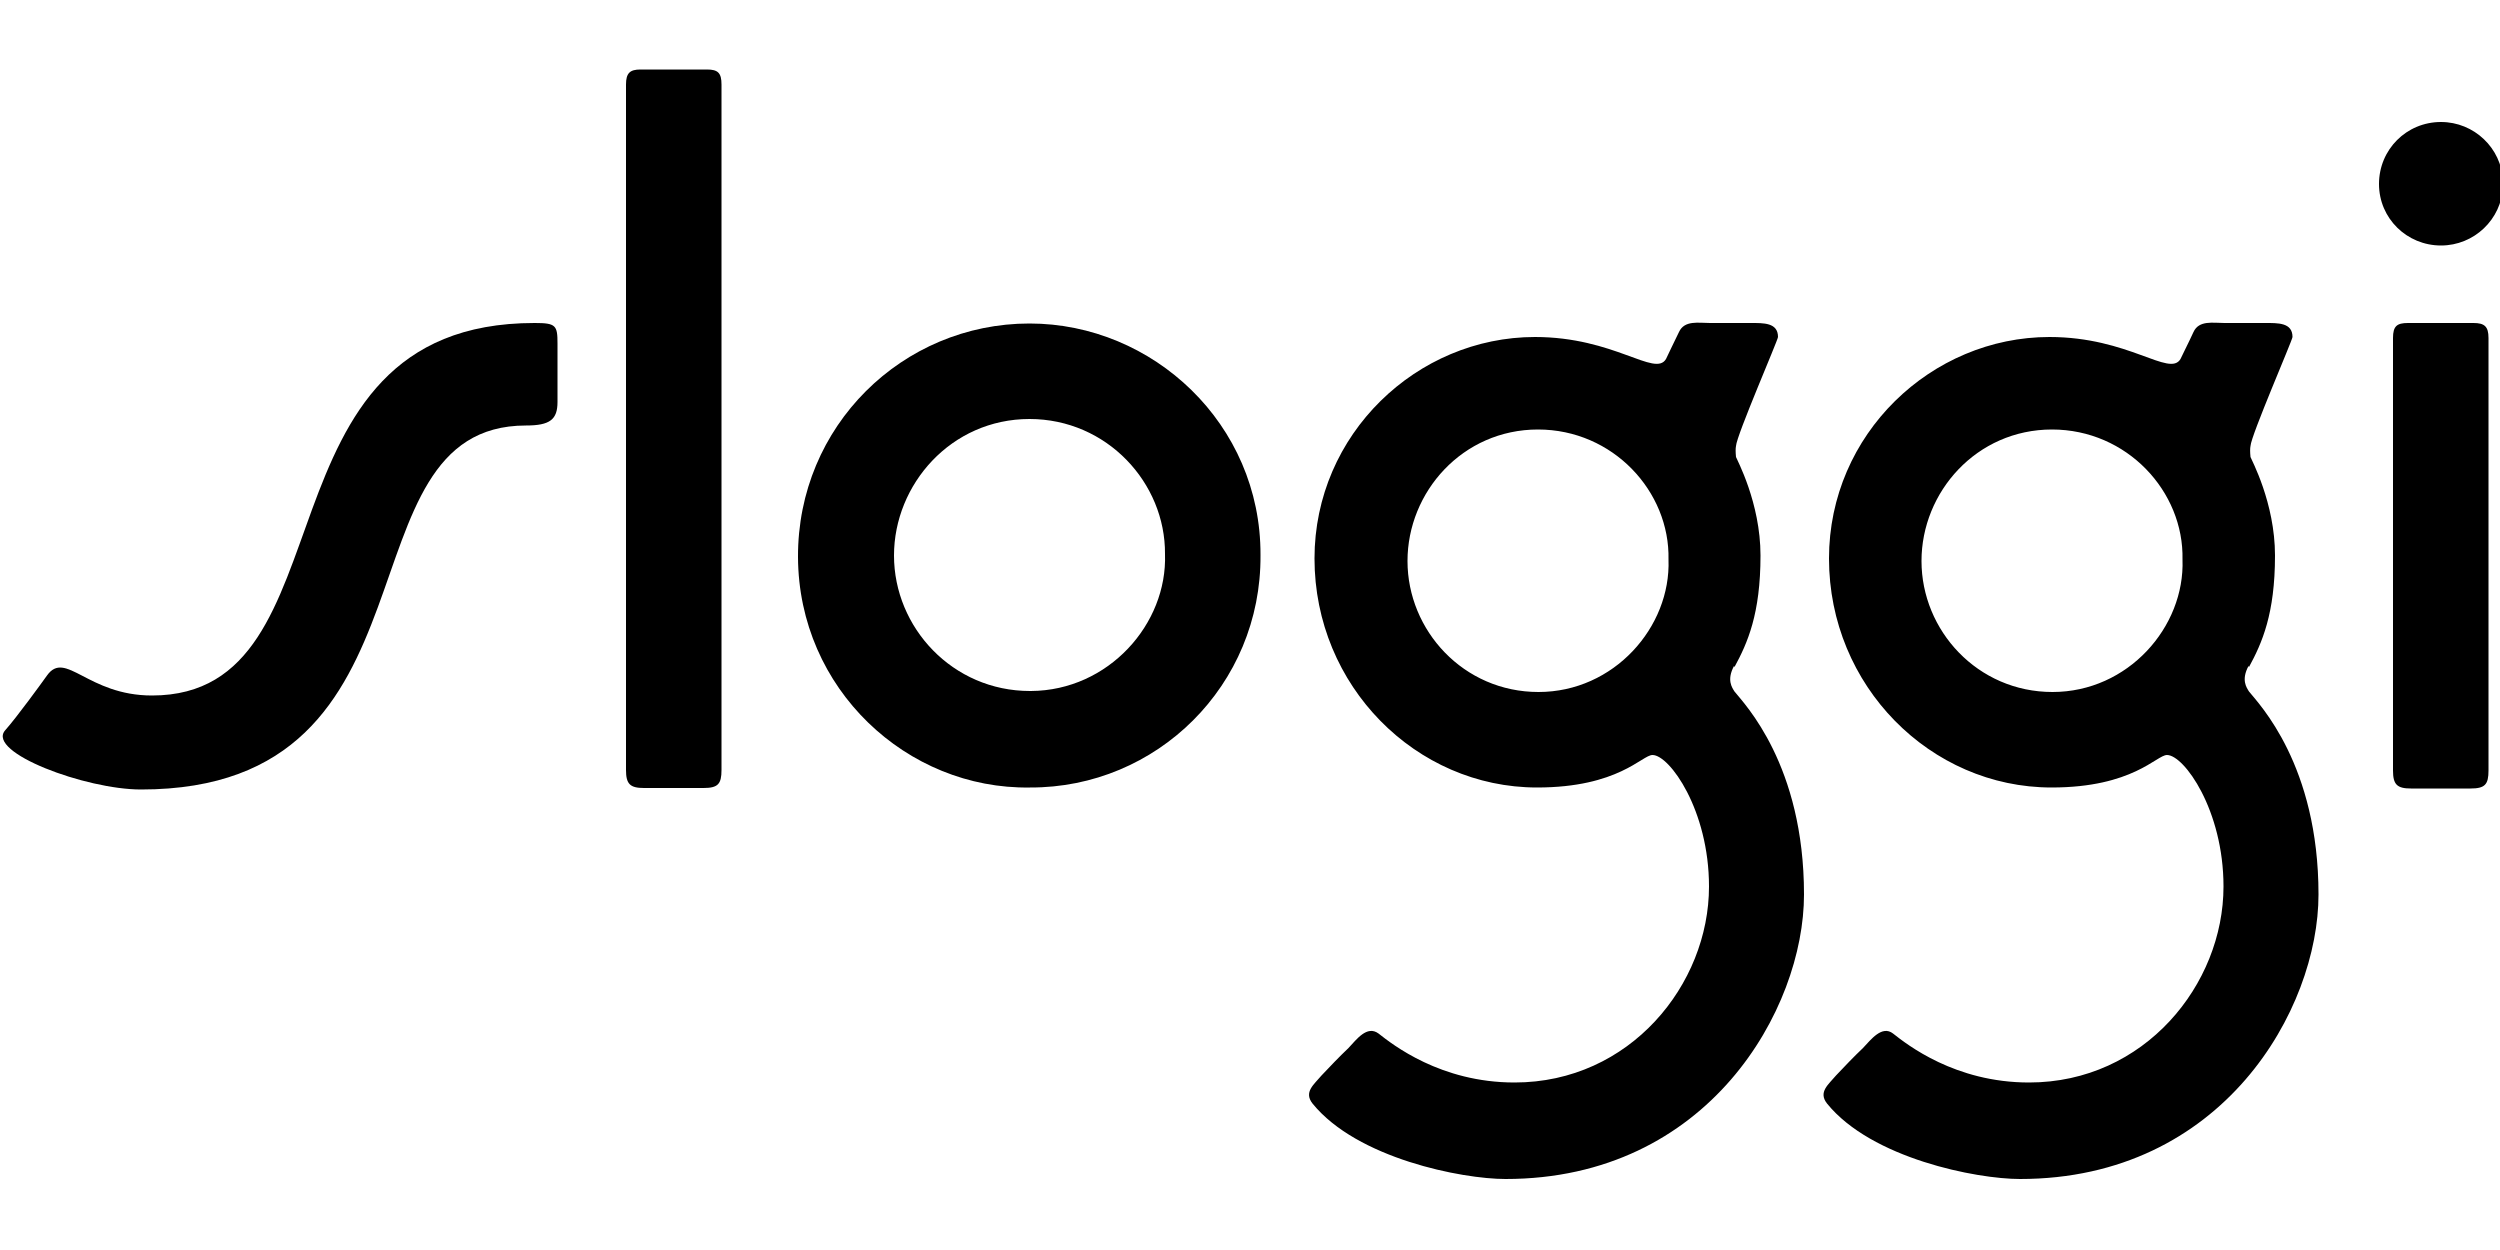
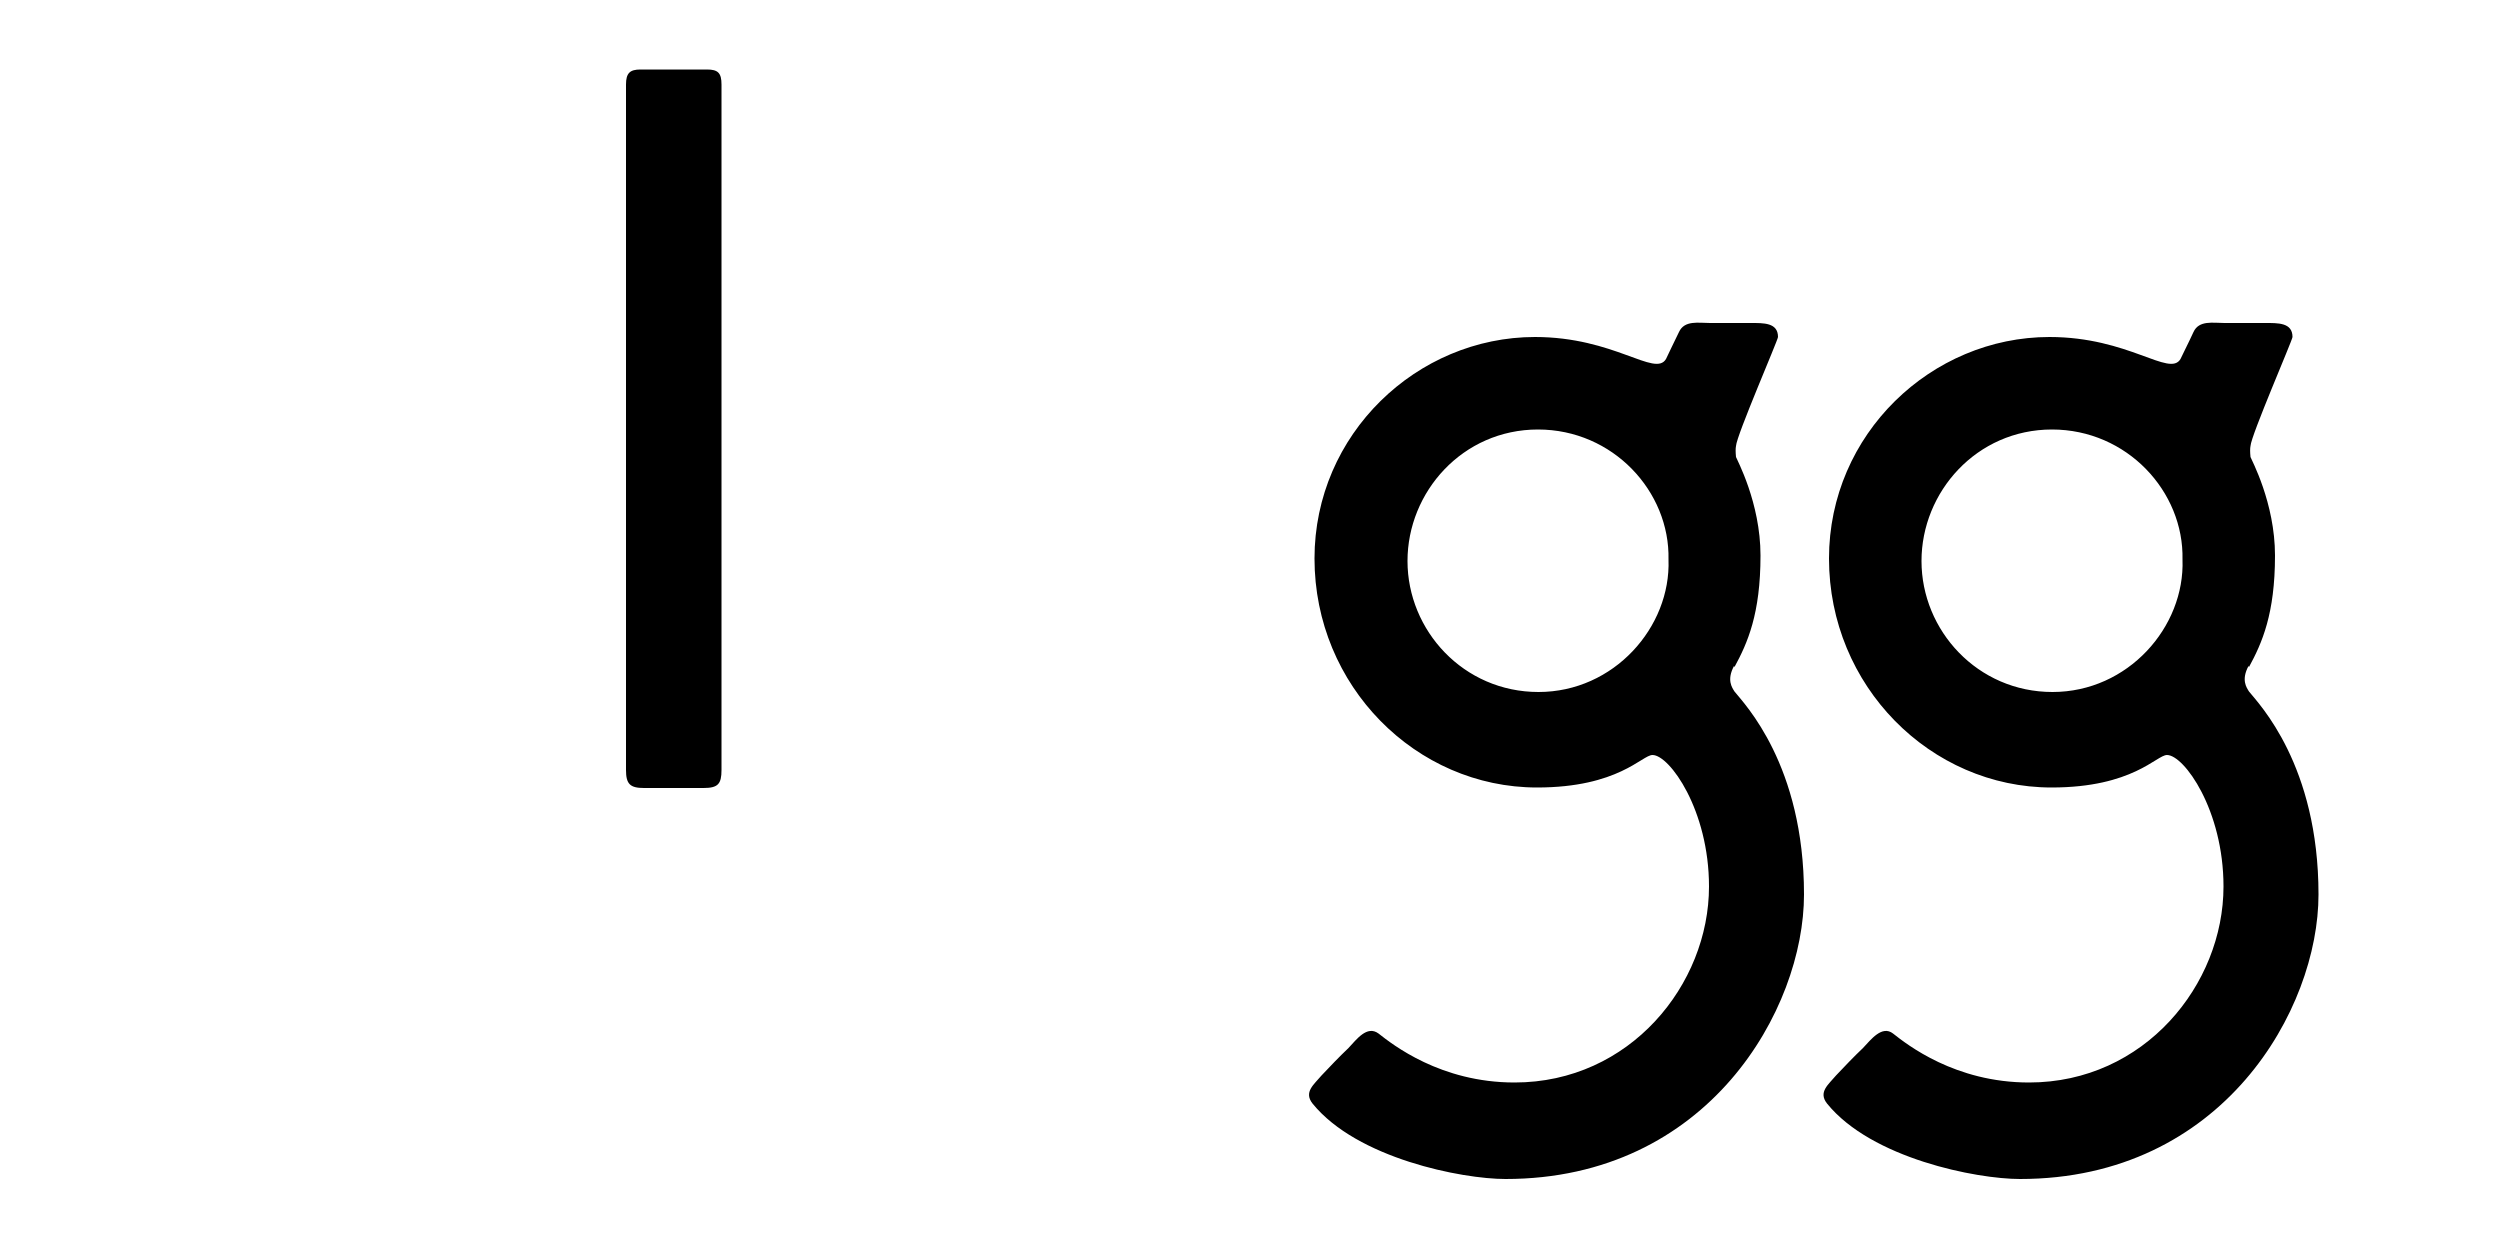
<svg xmlns="http://www.w3.org/2000/svg" version="1.1" id="master-artboard" x="0px" y="0px" viewBox="0 0 500 250" style="enable-background:new 0 0 500 250;" xml:space="preserve">
  <g>
-     <path d="M106.9,64.6c-57.4,0-35.7,74.5-76.5,74.5c-12.9,0-17.3-9.2-21-4c-1,1.4-6,8.3-8.4,11c-3.7,4.4,16.1,11.8,27.2,11.8   c61.9,0,38.7-72.8,77-72.8c4.8,0,6.3-1.2,6.3-4.7c0-5.1,0-9.5,0-11.7c0-3.6-0.3-4.1-4.5-4.1H106.9z" />
-     <path d="M206,138.2c-15.5,0-27.2-12.7-27.2-27.1c0-14.2,11.4-27.3,27.1-27.3c15.5,0,27.2,12.8,27.1,27c0.5,14-11.3,27.3-26.8,27.4   H206z M205.9,64.7c-25.4,0-46.4,20.5-46.3,46.7c0.1,26.4,21.8,46.5,46.4,46.1c25.3,0.1,46.3-20.4,46.1-46.5   C252.2,84.8,230.6,64.7,205.9,64.7z" />
    <path d="M410.5,138.4c-15,0-26.2-12.3-26.2-26.2c0-13.8,11-26.3,26.1-26.3c15,0,26.4,12.4,26.1,26   C437,125.4,425.6,138.4,410.5,138.4z M449.8,133.4c2.6-4.8,5.2-10.6,5.2-22.3c0-10.6-4.8-19.3-4.9-19.7c-0.1-1-0.1-1.7,0-2.2   c0.1-2.1,8.4-21.2,8.4-21.8c0-2.9-2.9-2.8-5.5-2.8c-2.5,0-5.6,0-8.1,0c-2.3,0-5.1-0.6-6.2,1.8s-2.2,4.5-2.6,5.4   c-2.2,3.7-10.3-4.4-26.2-4.4c-23.6,0-44.1,19.4-44.1,44.3c0,25.5,20.3,45.8,44.5,45.8c16.3,0,21-6.5,23.1-6.5   c3.4,0,11.3,11,11.3,26.3c0,19.6-15.8,39.2-38.9,39.2c-14.8,0-24.4-7.6-27.2-9.8c-2.2-1.7-4.4,1.2-6,2.9c-1.9,1.8-3.6,3.6-5.4,5.5   c-1.5,1.8-3.6,3.3-1.8,5.6c8.9,11,29.9,15.1,38.6,15.1c40.6,0,59.7-34,59.7-56.9c0-25.9-11.9-38.1-13.9-40.6   c-0.5-0.8-1.6-2.3-0.1-5.1L449.8,133.4z" />
    <path d="M307.7,138.4c-15,0-26.2-12.3-26.2-26.2c0-13.8,11-26.3,26.1-26.3c15,0,26.4,12.4,26.1,26   C334.2,125.4,322.8,138.4,307.7,138.4z M346.9,133.4c2.6-4.8,5.2-10.6,5.2-22.3c0-10.6-4.8-19.3-4.9-19.7c-0.1-1-0.1-1.7,0-2.2   c0.1-2.1,8.4-21.2,8.4-21.8c0-2.9-2.9-2.8-5.5-2.8c-2.5,0-5.6,0-8.1,0c-2.3,0-5.1-0.6-6.2,1.8c-1.1,2.3-2.2,4.5-2.6,5.4   c-2.2,3.7-10.3-4.4-26.2-4.4c-23.6,0-44.1,19.4-44.1,44.3c0,25.5,20.3,45.8,44.5,45.8c16.3,0,21-6.5,23.1-6.5   c3.4,0,11.3,11,11.3,26.3c0,19.6-15.8,39.2-38.9,39.2c-14.8,0-24.4-7.6-27.2-9.8c-2.3-1.7-4.4,1.2-6,2.9c-1.9,1.8-3.6,3.6-5.4,5.5   c-1.5,1.8-3.6,3.3-1.8,5.6c8.9,11,29.9,15.1,38.6,15.1c40.6,0,59.7-34,59.7-56.9c0-25.9-11.9-38.1-13.9-40.6   c-0.5-0.8-1.6-2.3-0.1-5.1L346.9,133.4z" />
    <path d="M128.1,13.9c-2.1,0-2.9,0.7-2.9,3c0,2.5,0,114.6,0,137.1c0,2.8,0.8,3.6,3.6,3.6h11.9c2.9,0,3.6-0.8,3.6-3.6   c0-22.6,0-134.8,0-137.1s-0.7-3-2.9-3h-13.5H128.1z" />
-     <path d="M494.8,64.6h-13.2c-2.2,0-3,0.6-3,3c0,2.5,0,63.9,0,86.5c0,2.8,0.8,3.6,3.6,3.6h11.9c2.9,0,3.6-0.8,3.6-3.6   c0-22.6,0-84,0-86.5c0-2.3-0.8-3-3-3H494.8z" />
-     <path d="M488.2,49.1c6.6,0,12.1-5.2,12.4-11.8v-1.1c-0.3-6.6-5.8-11.8-12.4-11.8c-6.9,0-12.4,5.5-12.4,12.4S481.4,49.1,488.2,49.1z   " />
  </g>
</svg>